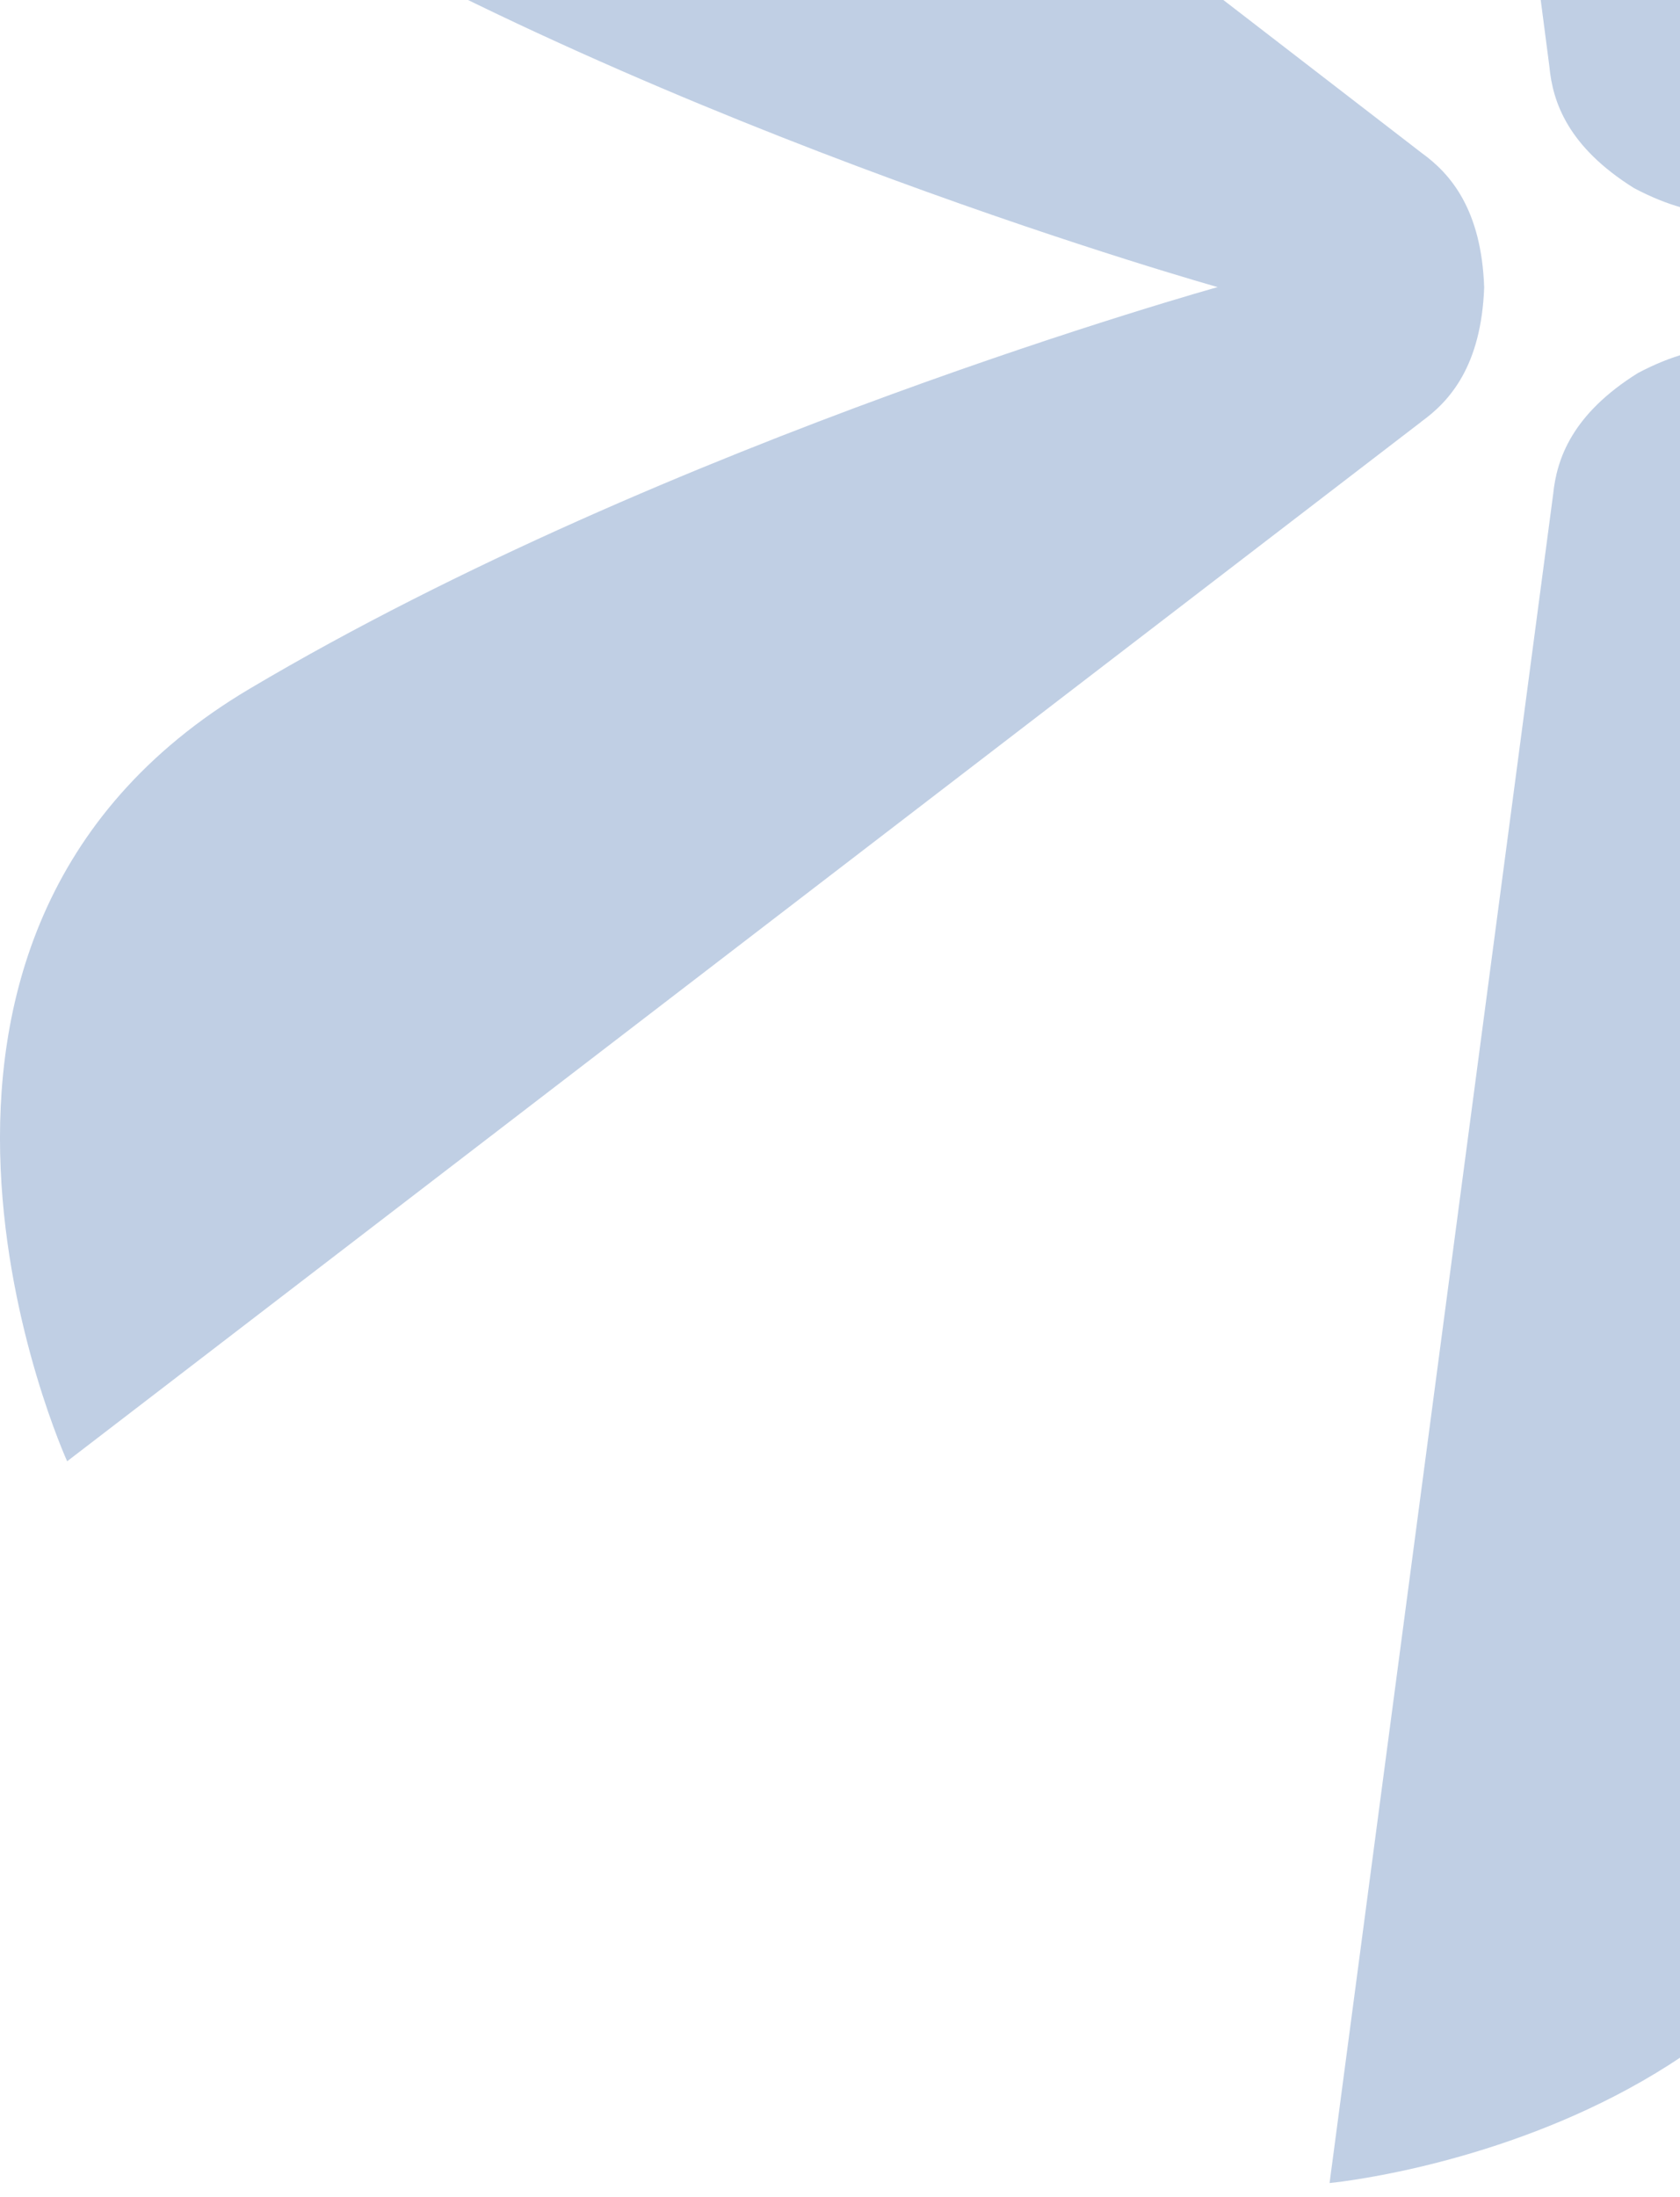
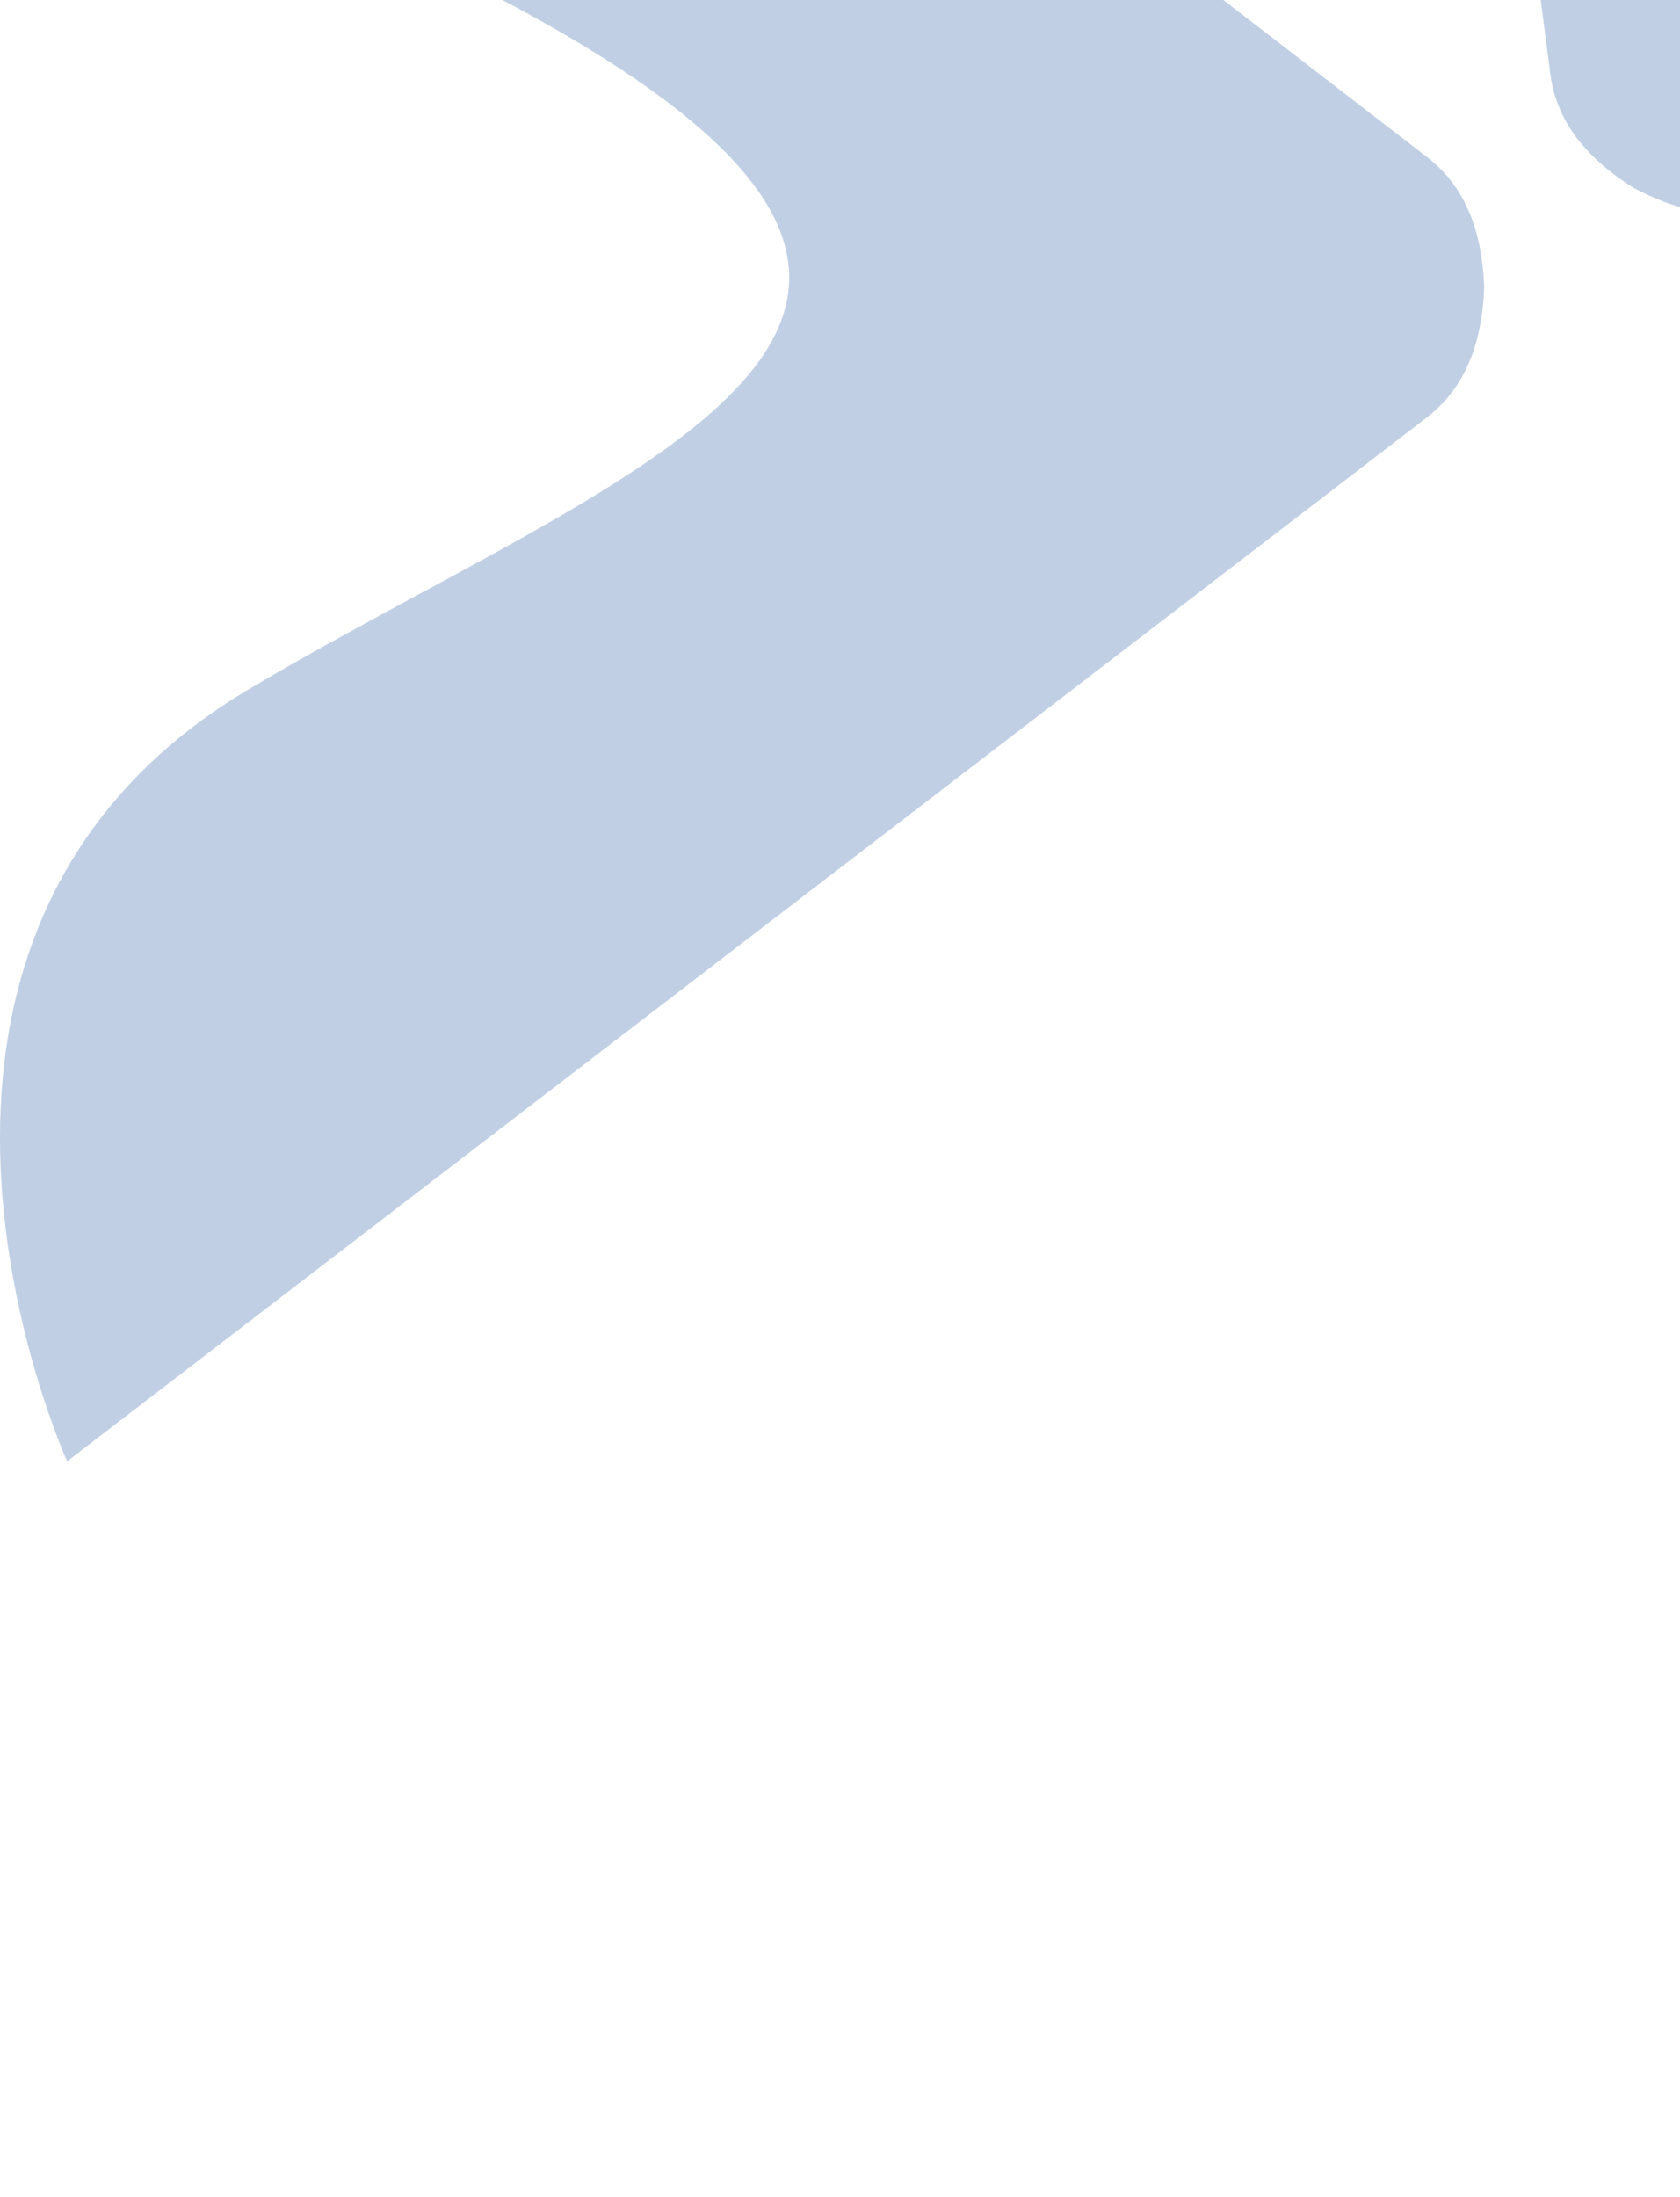
<svg xmlns="http://www.w3.org/2000/svg" width="114" height="149" viewBox="0 0 114 149" fill="none">
  <g opacity="0.49">
-     <path d="M96.434 28.608C98.403 27.2 100.517 24.785 100.712 19.494C100.527 14.204 98.422 11.778 96.464 10.37L4.743 -60.344C4.743 -60.344 -11.489 -24.913 16.99 -7.937C45.468 9.05 82.629 19.474 82.629 19.474C82.629 19.474 45.439 29.811 16.921 46.729C-11.597 63.647 4.557 99.117 4.557 99.117L96.444 28.608H96.434Z" fill="#295CA4" fill-opacity="0.6" />
-     <path d="M121.15 24.465C118.956 23.462 115.807 22.839 111.146 25.302C106.67 28.096 105.637 31.123 105.393 33.518L90.221 148.074C90.221 148.074 128.941 144.482 129.351 111.394C129.77 78.306 120.175 40.955 120.175 40.955C120.175 40.955 147.712 67.988 176.584 84.245C205.456 100.501 228 68.874 228 68.874L121.141 24.465H121.15Z" fill="#295CA4" fill-opacity="0.6" />
+     <path d="M96.434 28.608C98.403 27.2 100.517 24.785 100.712 19.494C100.527 14.204 98.422 11.778 96.464 10.37L4.743 -60.344C4.743 -60.344 -11.489 -24.913 16.99 -7.937C82.629 19.474 45.439 29.811 16.921 46.729C-11.597 63.647 4.557 99.117 4.557 99.117L96.444 28.608H96.434Z" fill="#295CA4" fill-opacity="0.6" />
    <path d="M105.139 4.528C105.364 6.931 106.398 9.957 110.88 12.759C115.547 15.23 118.69 14.617 120.897 13.615L228 -30.525C228 -30.525 205.496 -62.183 176.548 -46.004C147.599 -29.825 119.96 -2.876 119.96 -2.876C119.96 -2.876 129.655 -40.176 129.313 -73.254C128.971 -106.322 90.221 -110 90.221 -110L105.139 4.528Z" fill="#295CA4" fill-opacity="0.6" />
  </g>
</svg>